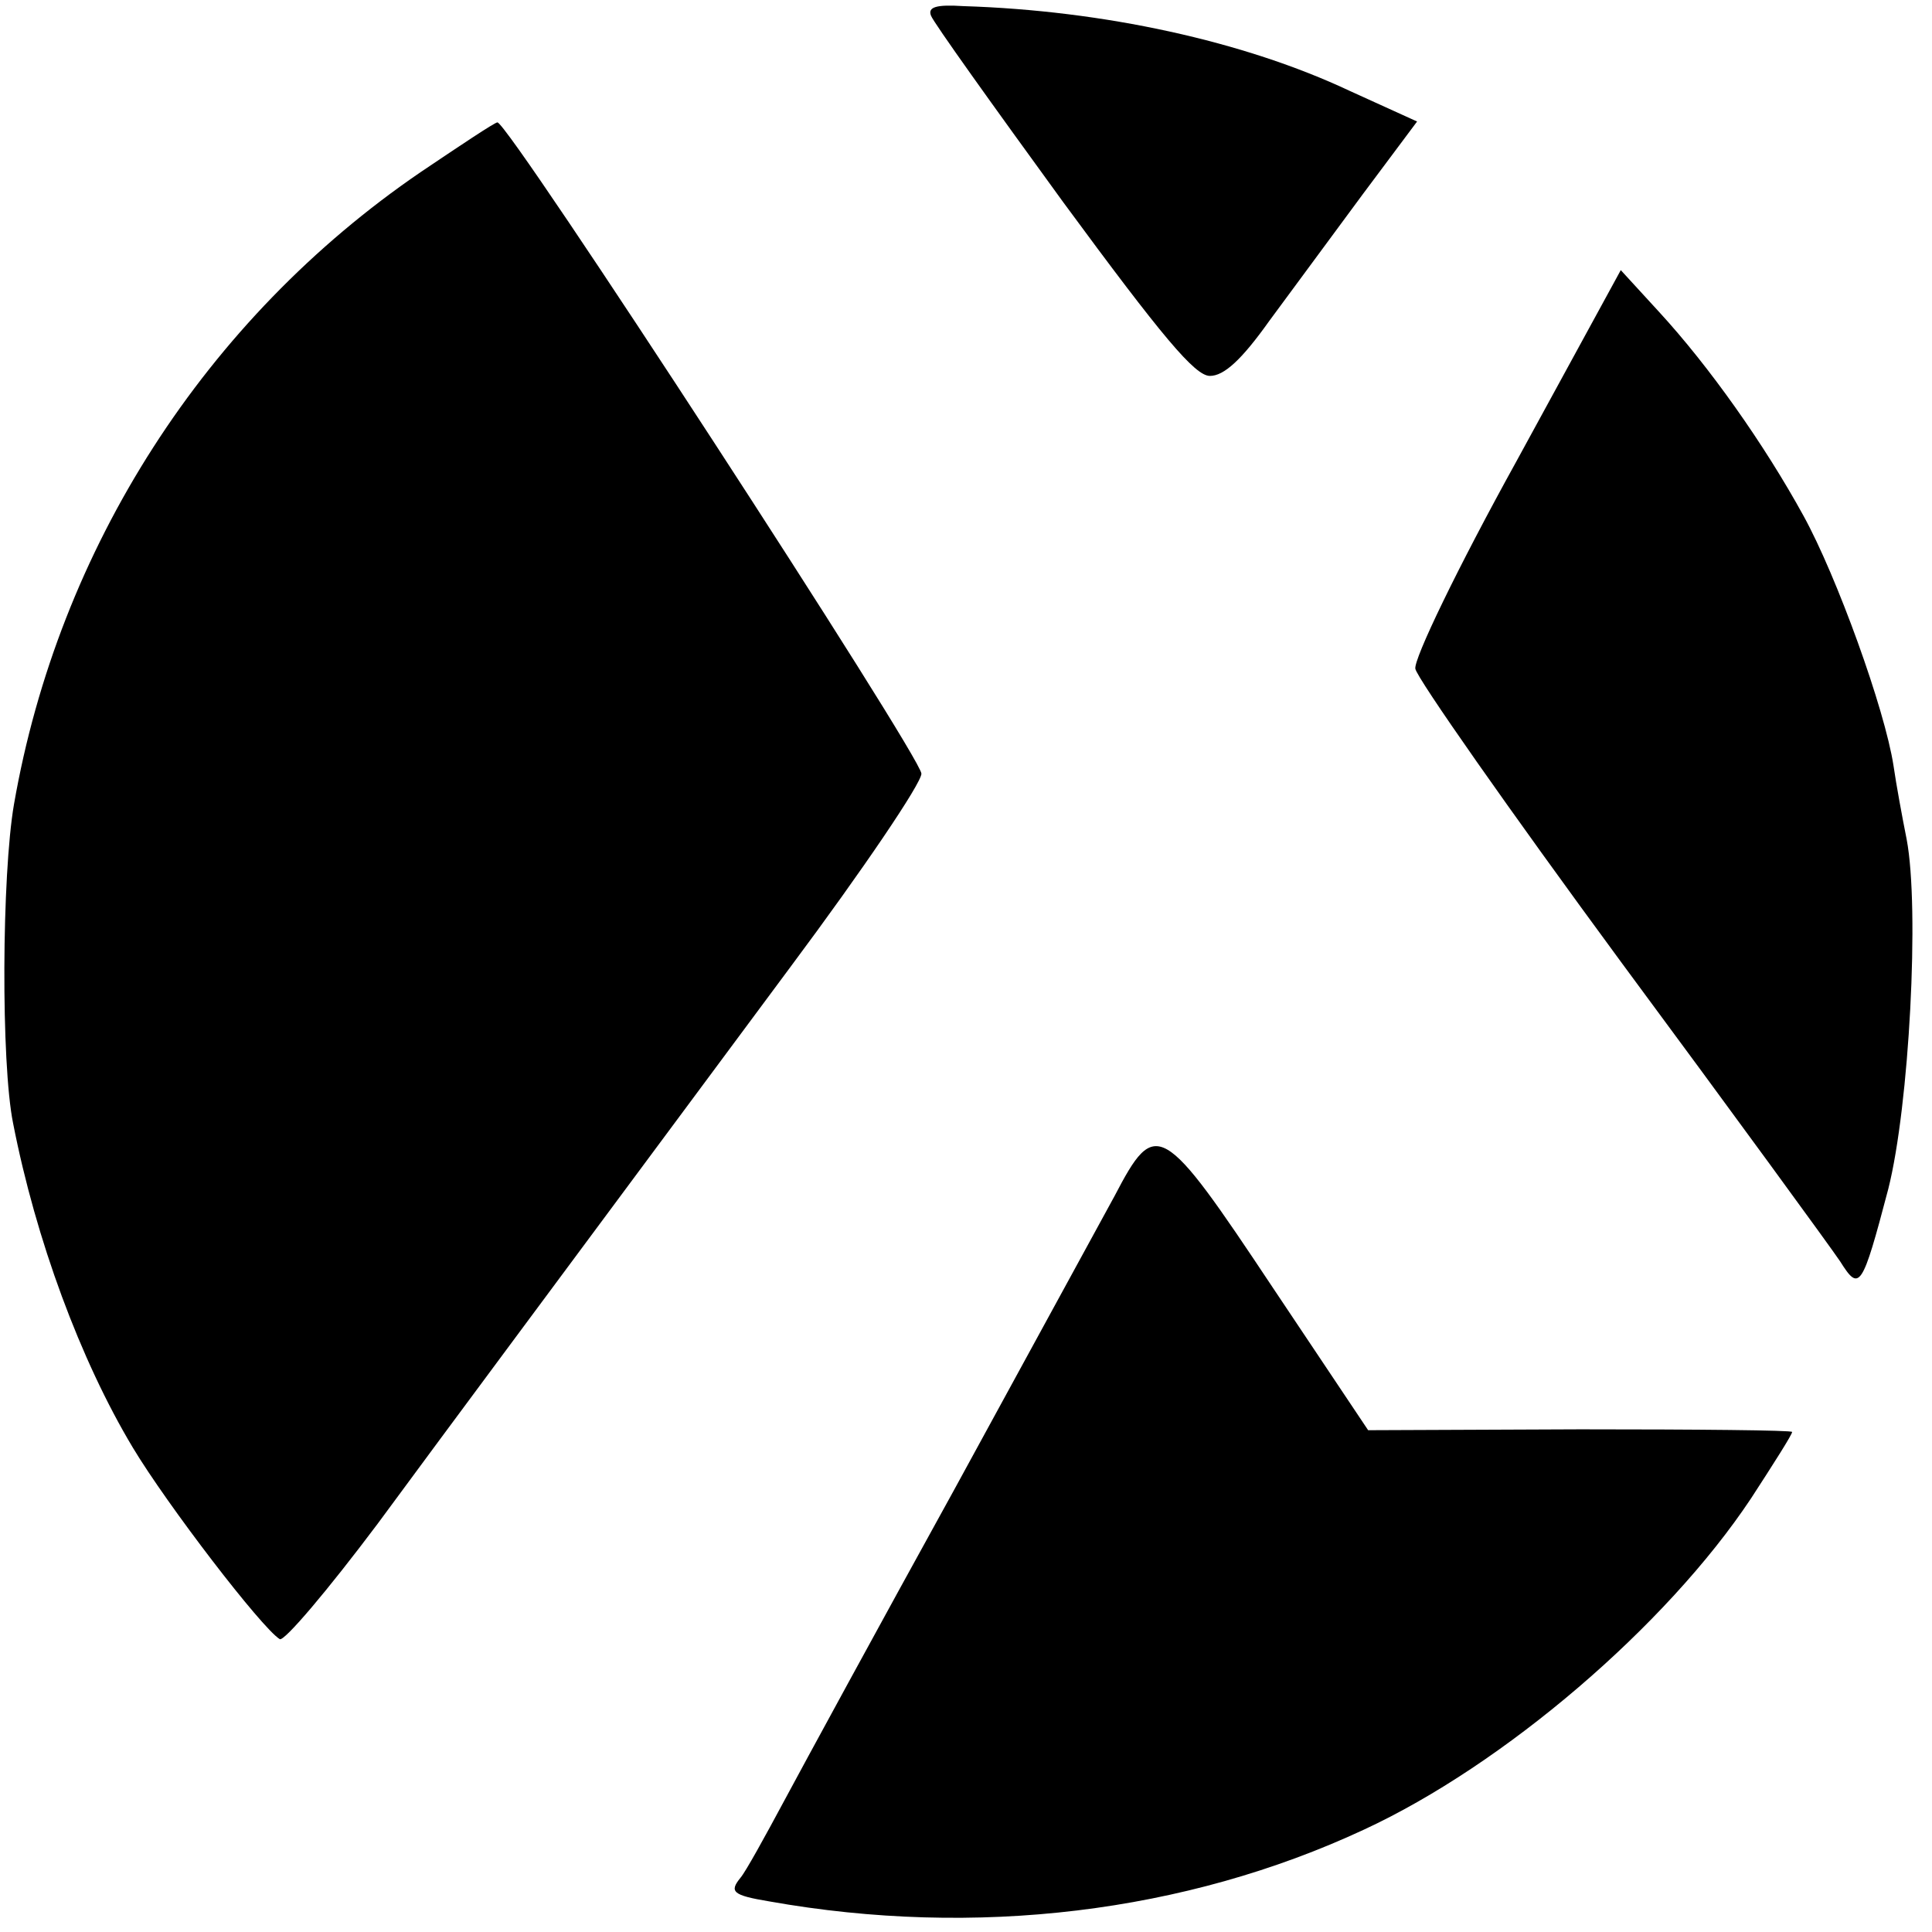
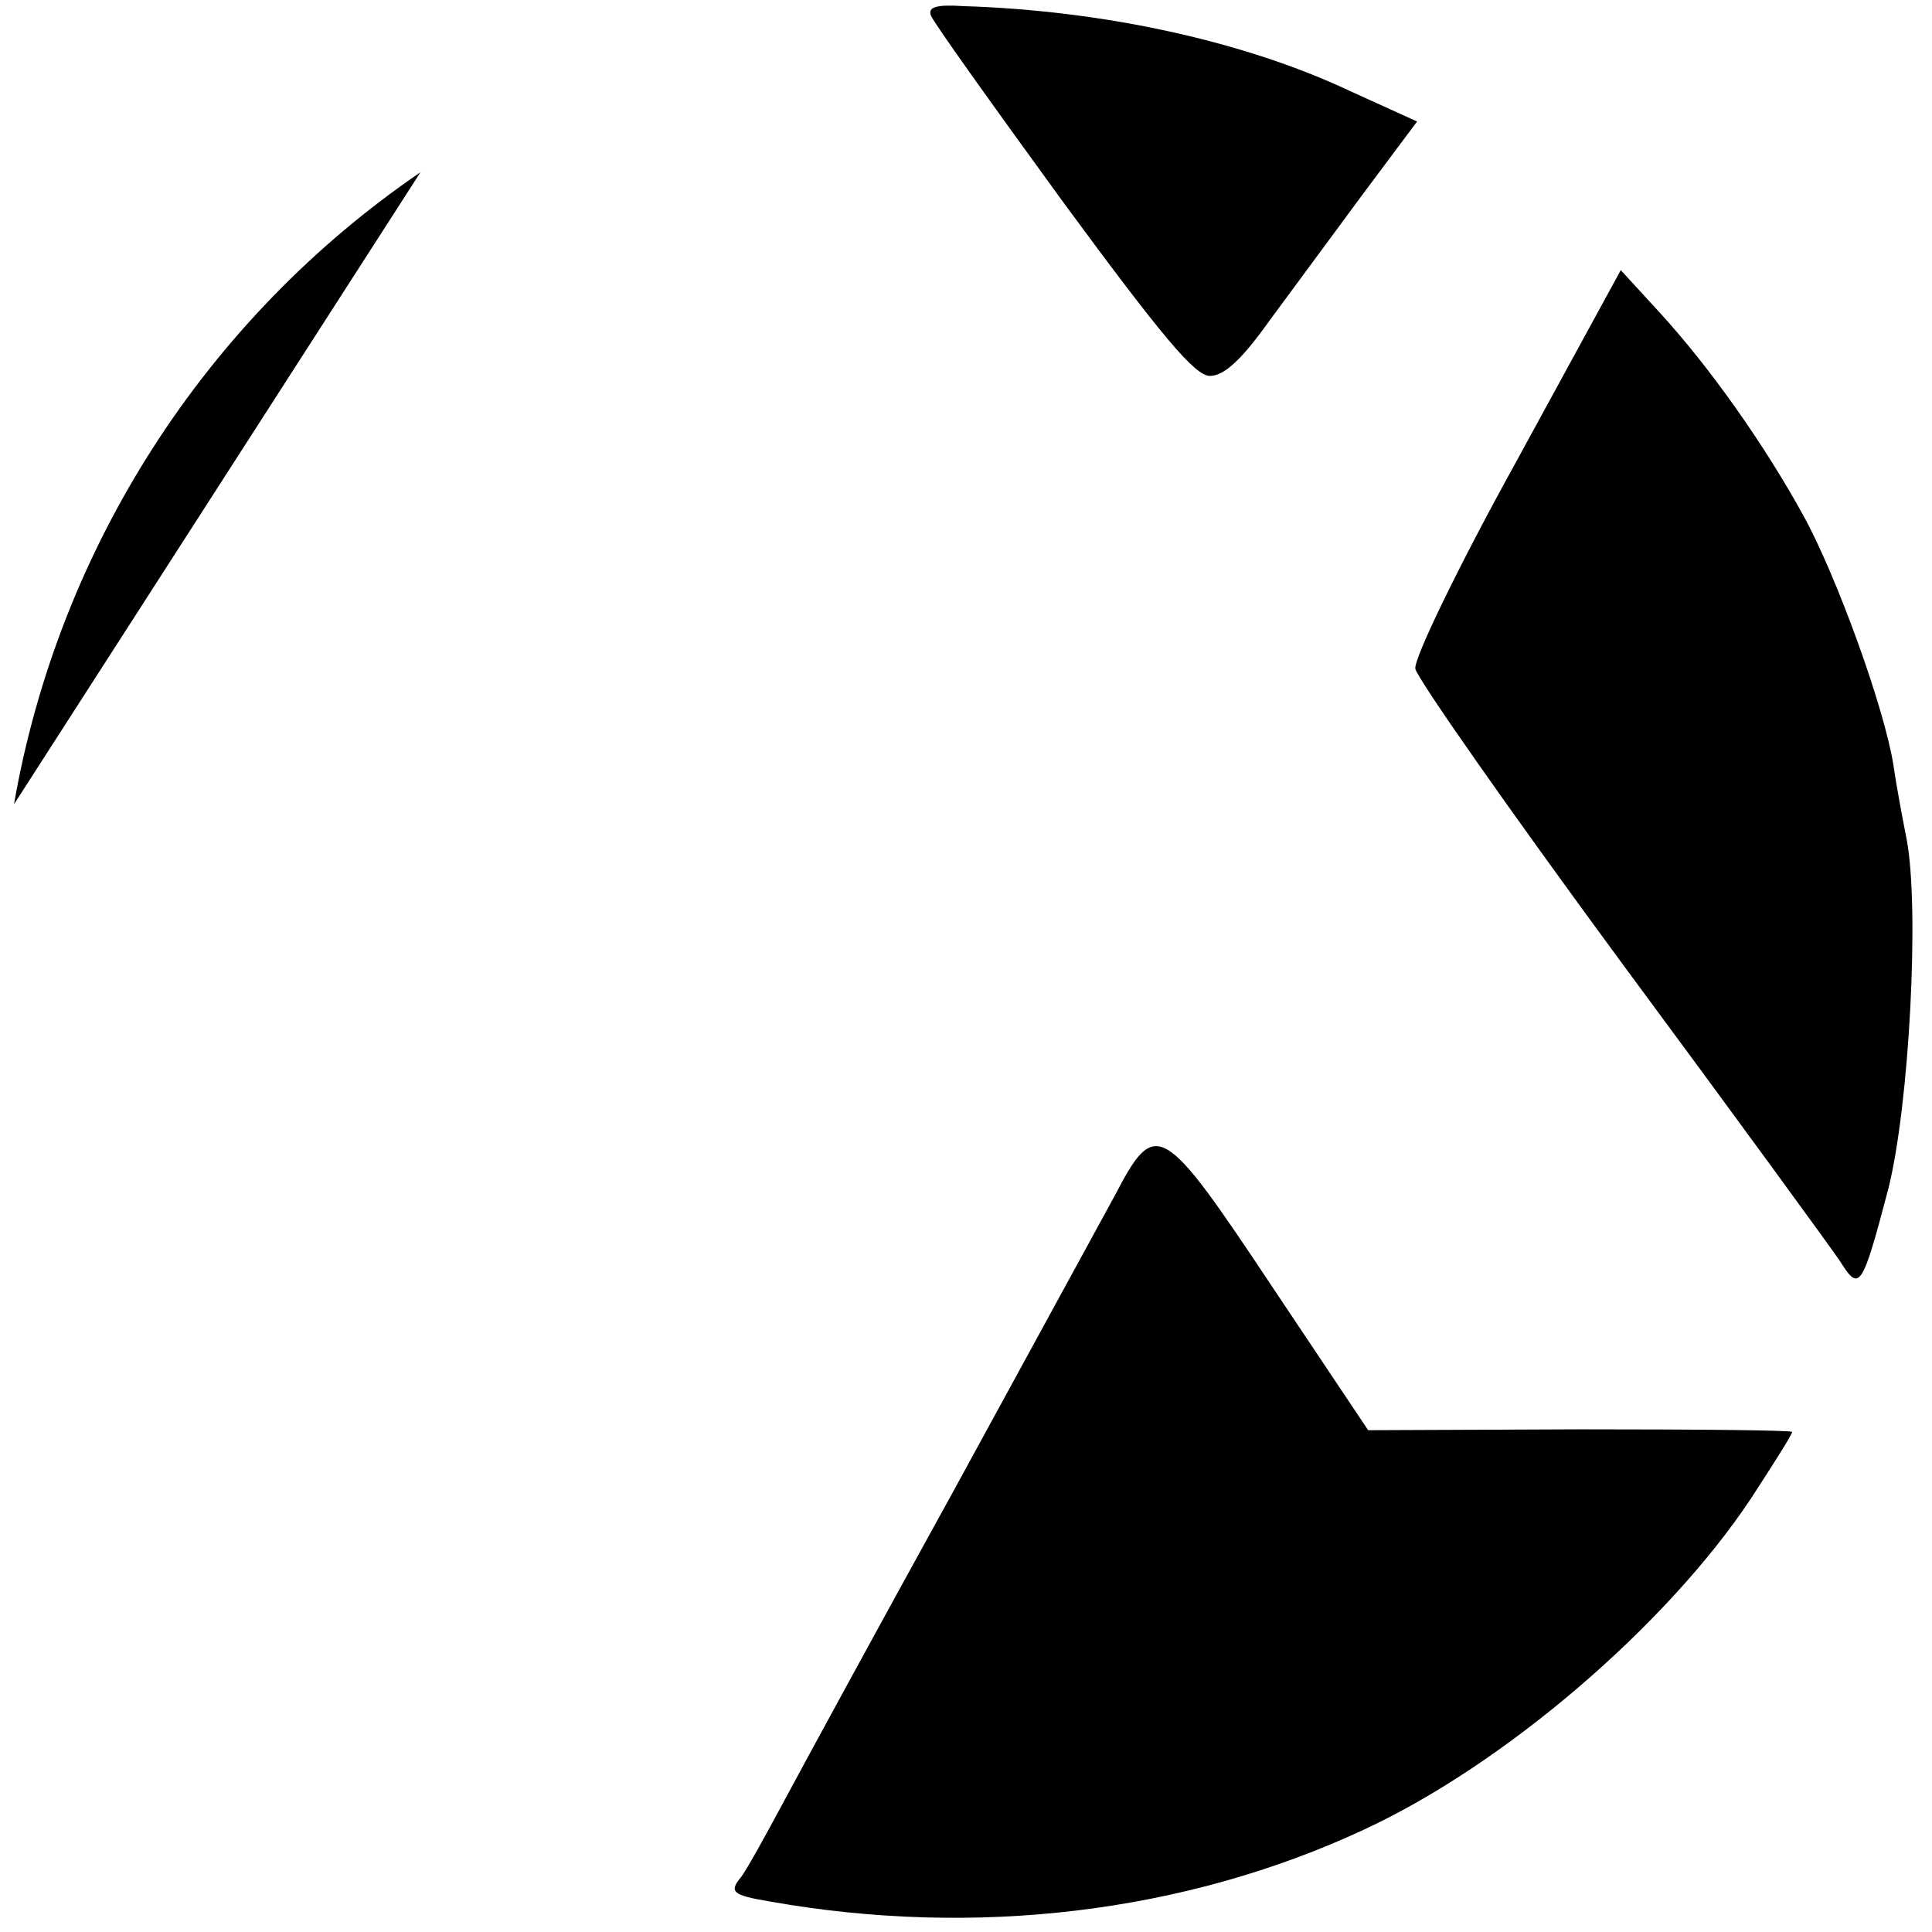
<svg xmlns="http://www.w3.org/2000/svg" version="1" width="294.667" height="294.667" viewBox="0 0 221 221">
-   <path d="M106.5 1.8c.3.8 7.1 10.3 15.1 21.3C133 38.6 136.7 43 138.4 43c1.6 0 3.6-1.8 6.8-6.3 2.5-3.4 7.3-9.9 10.7-14.5l6.2-8.3-7.7-3.5c-12.1-5.7-28.2-9.2-44.2-9.7-3.1-.2-4.1.1-3.7 1.1zM48.1 19.7C23.5 36.5 6.7 62.7 1.6 92c-1.4 8.1-1.5 29.6-.1 36.5 2.6 13.3 7.7 27.1 13.7 37.1 3.9 6.5 14.7 20.6 16.8 21.9.5.3 5.5-5.6 11.2-13.2 9.8-13.3 15.4-20.8 47.3-63.8 8.2-11 14.9-20.9 14.9-22 0-1.9-47.2-74.5-48.5-74.5-.3 0-4.2 2.6-8.8 5.7zM173.5 52.7c-6.8 12.3-11.8 22.7-11.6 23.8.2 1.1 10.7 16.1 23.5 33.5 12.8 17.3 24.1 32.8 25.1 34.3 2.2 3.5 2.5 3.1 5.5-8.3 2.4-9.5 3.6-32.1 2.1-40-.5-2.5-1.2-6.3-1.5-8.4-1-6.5-6.5-21.7-10.3-28.6-4.5-8.2-10.8-17.1-16.5-23.3l-4.4-4.8-11.9 21.8zM127.5 136.8c-1.7 3.1-10 18.3-18.4 33.7-8.5 15.4-17.2 31.4-19.4 35.5-2.2 4.1-4.4 8.1-5 8.8-1.3 1.6-.9 2 3.3 2.7 23.6 4.2 47.6 1.3 68-8.2 16-7.4 34.6-23.3 44.3-37.9 2.6-4 4.7-7.3 4.7-7.6 0-.2-10.9-.3-24.2-.3l-24.3.1-10.9-16.3c-12.7-19.1-13.4-19.5-18.1-10.5z" />
+   <path d="M106.5 1.8c.3.8 7.1 10.3 15.1 21.3C133 38.6 136.7 43 138.4 43c1.6 0 3.6-1.8 6.8-6.3 2.5-3.4 7.3-9.9 10.7-14.5l6.2-8.3-7.7-3.5c-12.1-5.7-28.2-9.2-44.2-9.7-3.1-.2-4.1.1-3.7 1.1zM48.1 19.7C23.5 36.5 6.7 62.7 1.6 92zM173.5 52.7c-6.8 12.3-11.8 22.7-11.6 23.8.2 1.1 10.7 16.1 23.5 33.5 12.8 17.3 24.1 32.8 25.1 34.3 2.2 3.5 2.5 3.1 5.5-8.3 2.4-9.5 3.6-32.1 2.1-40-.5-2.5-1.2-6.3-1.5-8.4-1-6.5-6.5-21.7-10.3-28.6-4.5-8.2-10.8-17.1-16.5-23.3l-4.4-4.8-11.9 21.8zM127.5 136.8c-1.7 3.1-10 18.3-18.4 33.7-8.5 15.4-17.2 31.4-19.4 35.5-2.2 4.1-4.4 8.1-5 8.8-1.3 1.6-.9 2 3.3 2.7 23.6 4.2 47.6 1.3 68-8.2 16-7.4 34.6-23.3 44.3-37.9 2.6-4 4.7-7.3 4.7-7.6 0-.2-10.9-.3-24.2-.3l-24.3.1-10.9-16.3c-12.7-19.1-13.4-19.5-18.1-10.5z" />
</svg>